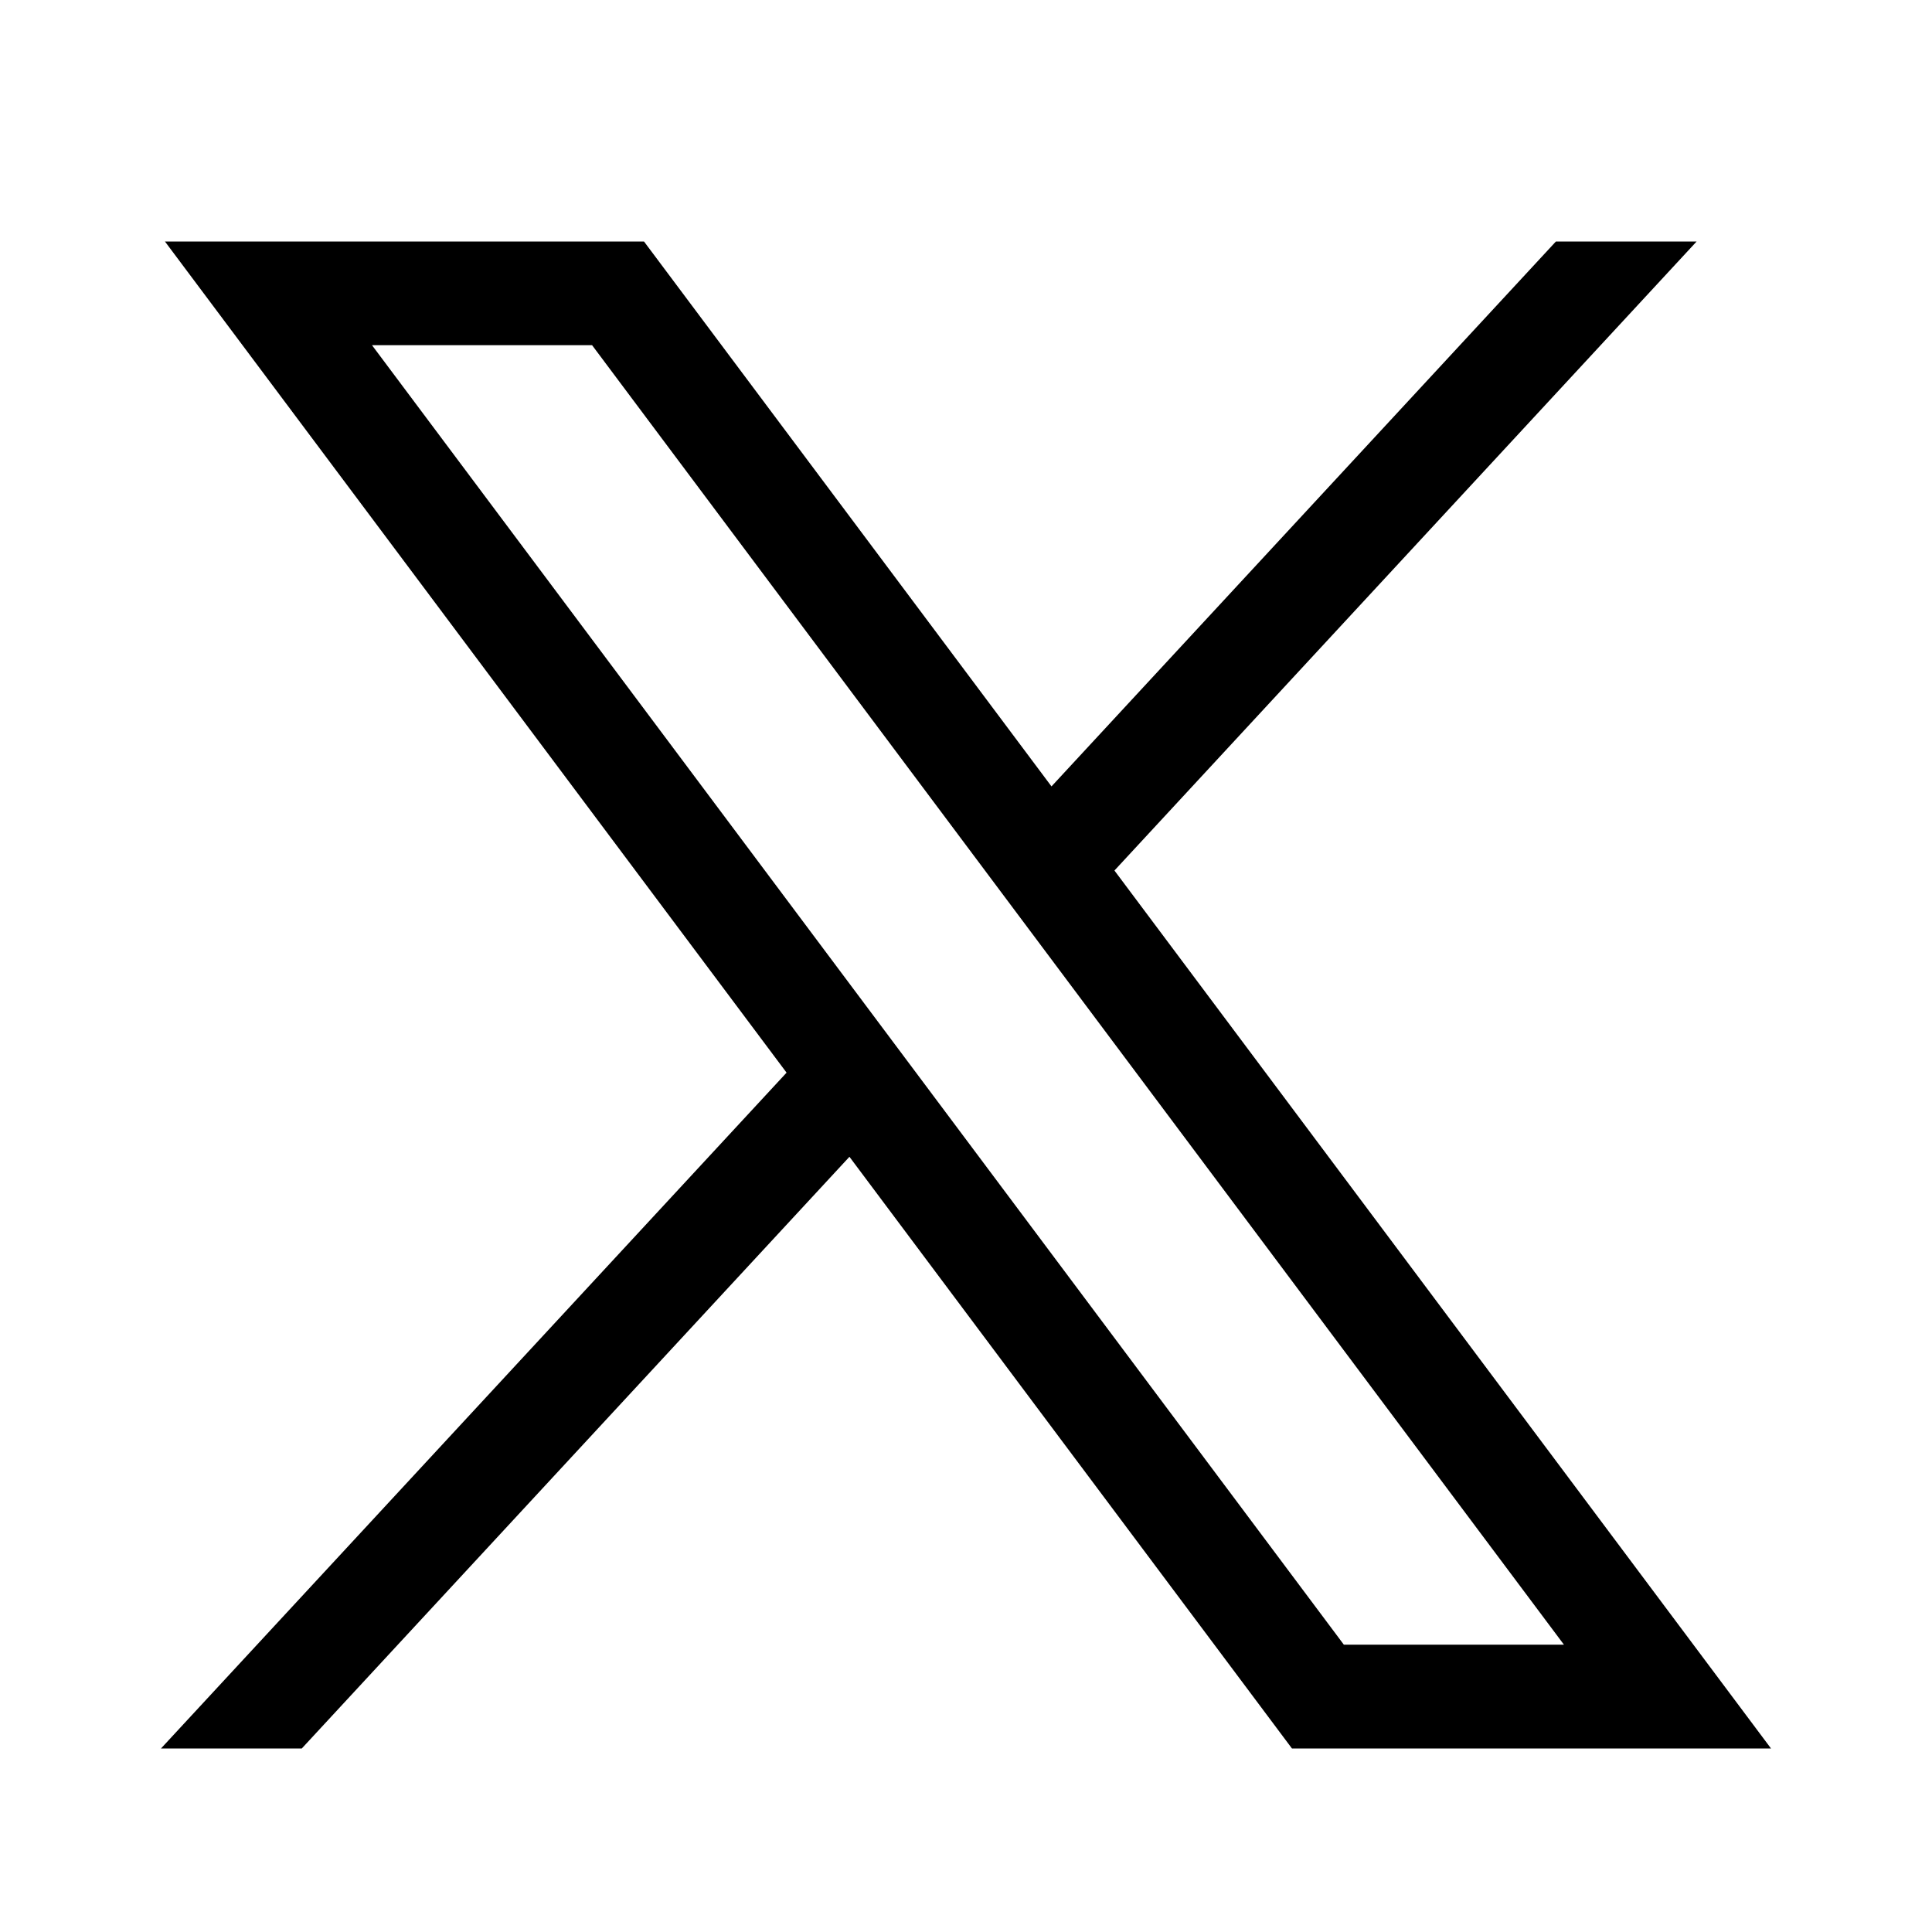
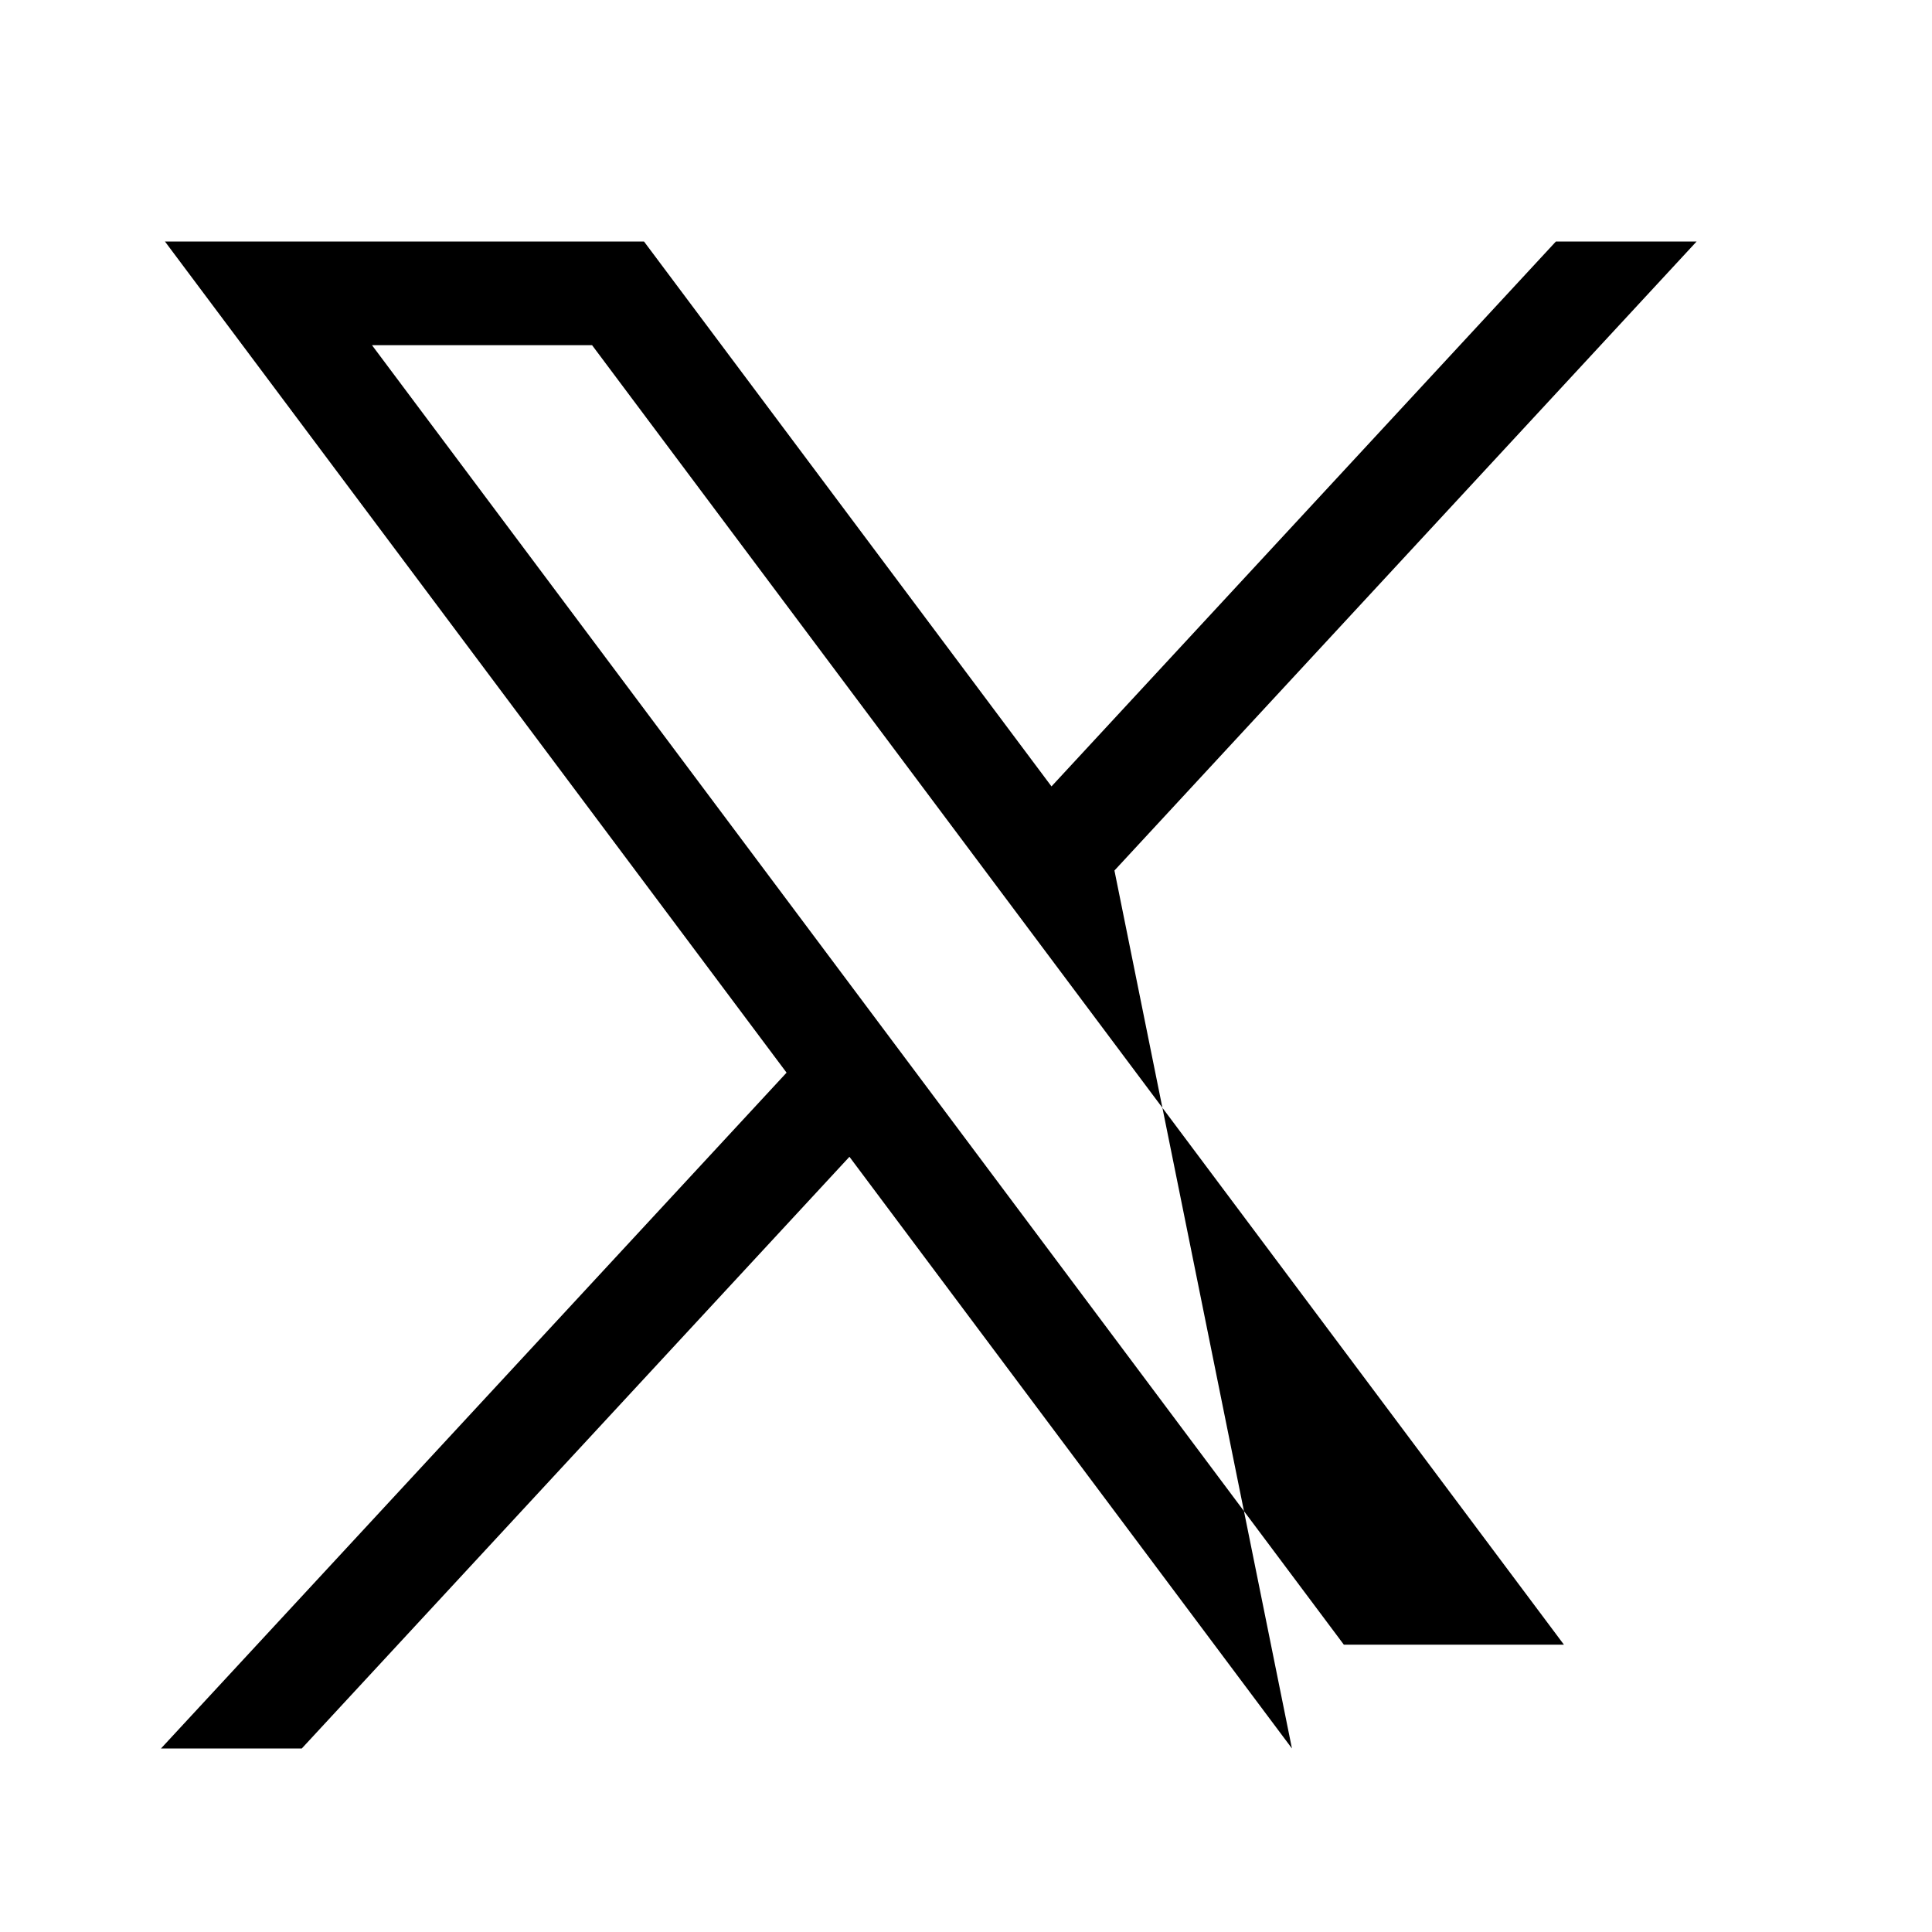
<svg xmlns="http://www.w3.org/2000/svg" width="24" height="24" viewBox="0 0 24 24" fill="none">
-   <path d="M2.049 3L9.771 13.325L2 21.72H3.749L10.552 14.37L16.049 21.72H22L13.844 10.814L21.076 3H19.328L13.062 9.769L8 3H2.049ZM4.621 4.288H7.355L19.428 20.431H16.694L4.621 4.288Z" fill="black" />
+   <path d="M2.049 3L9.771 13.325L2 21.72H3.749L10.552 14.37L16.049 21.72L13.844 10.814L21.076 3H19.328L13.062 9.769L8 3H2.049ZM4.621 4.288H7.355L19.428 20.431H16.694L4.621 4.288Z" fill="black" />
</svg>